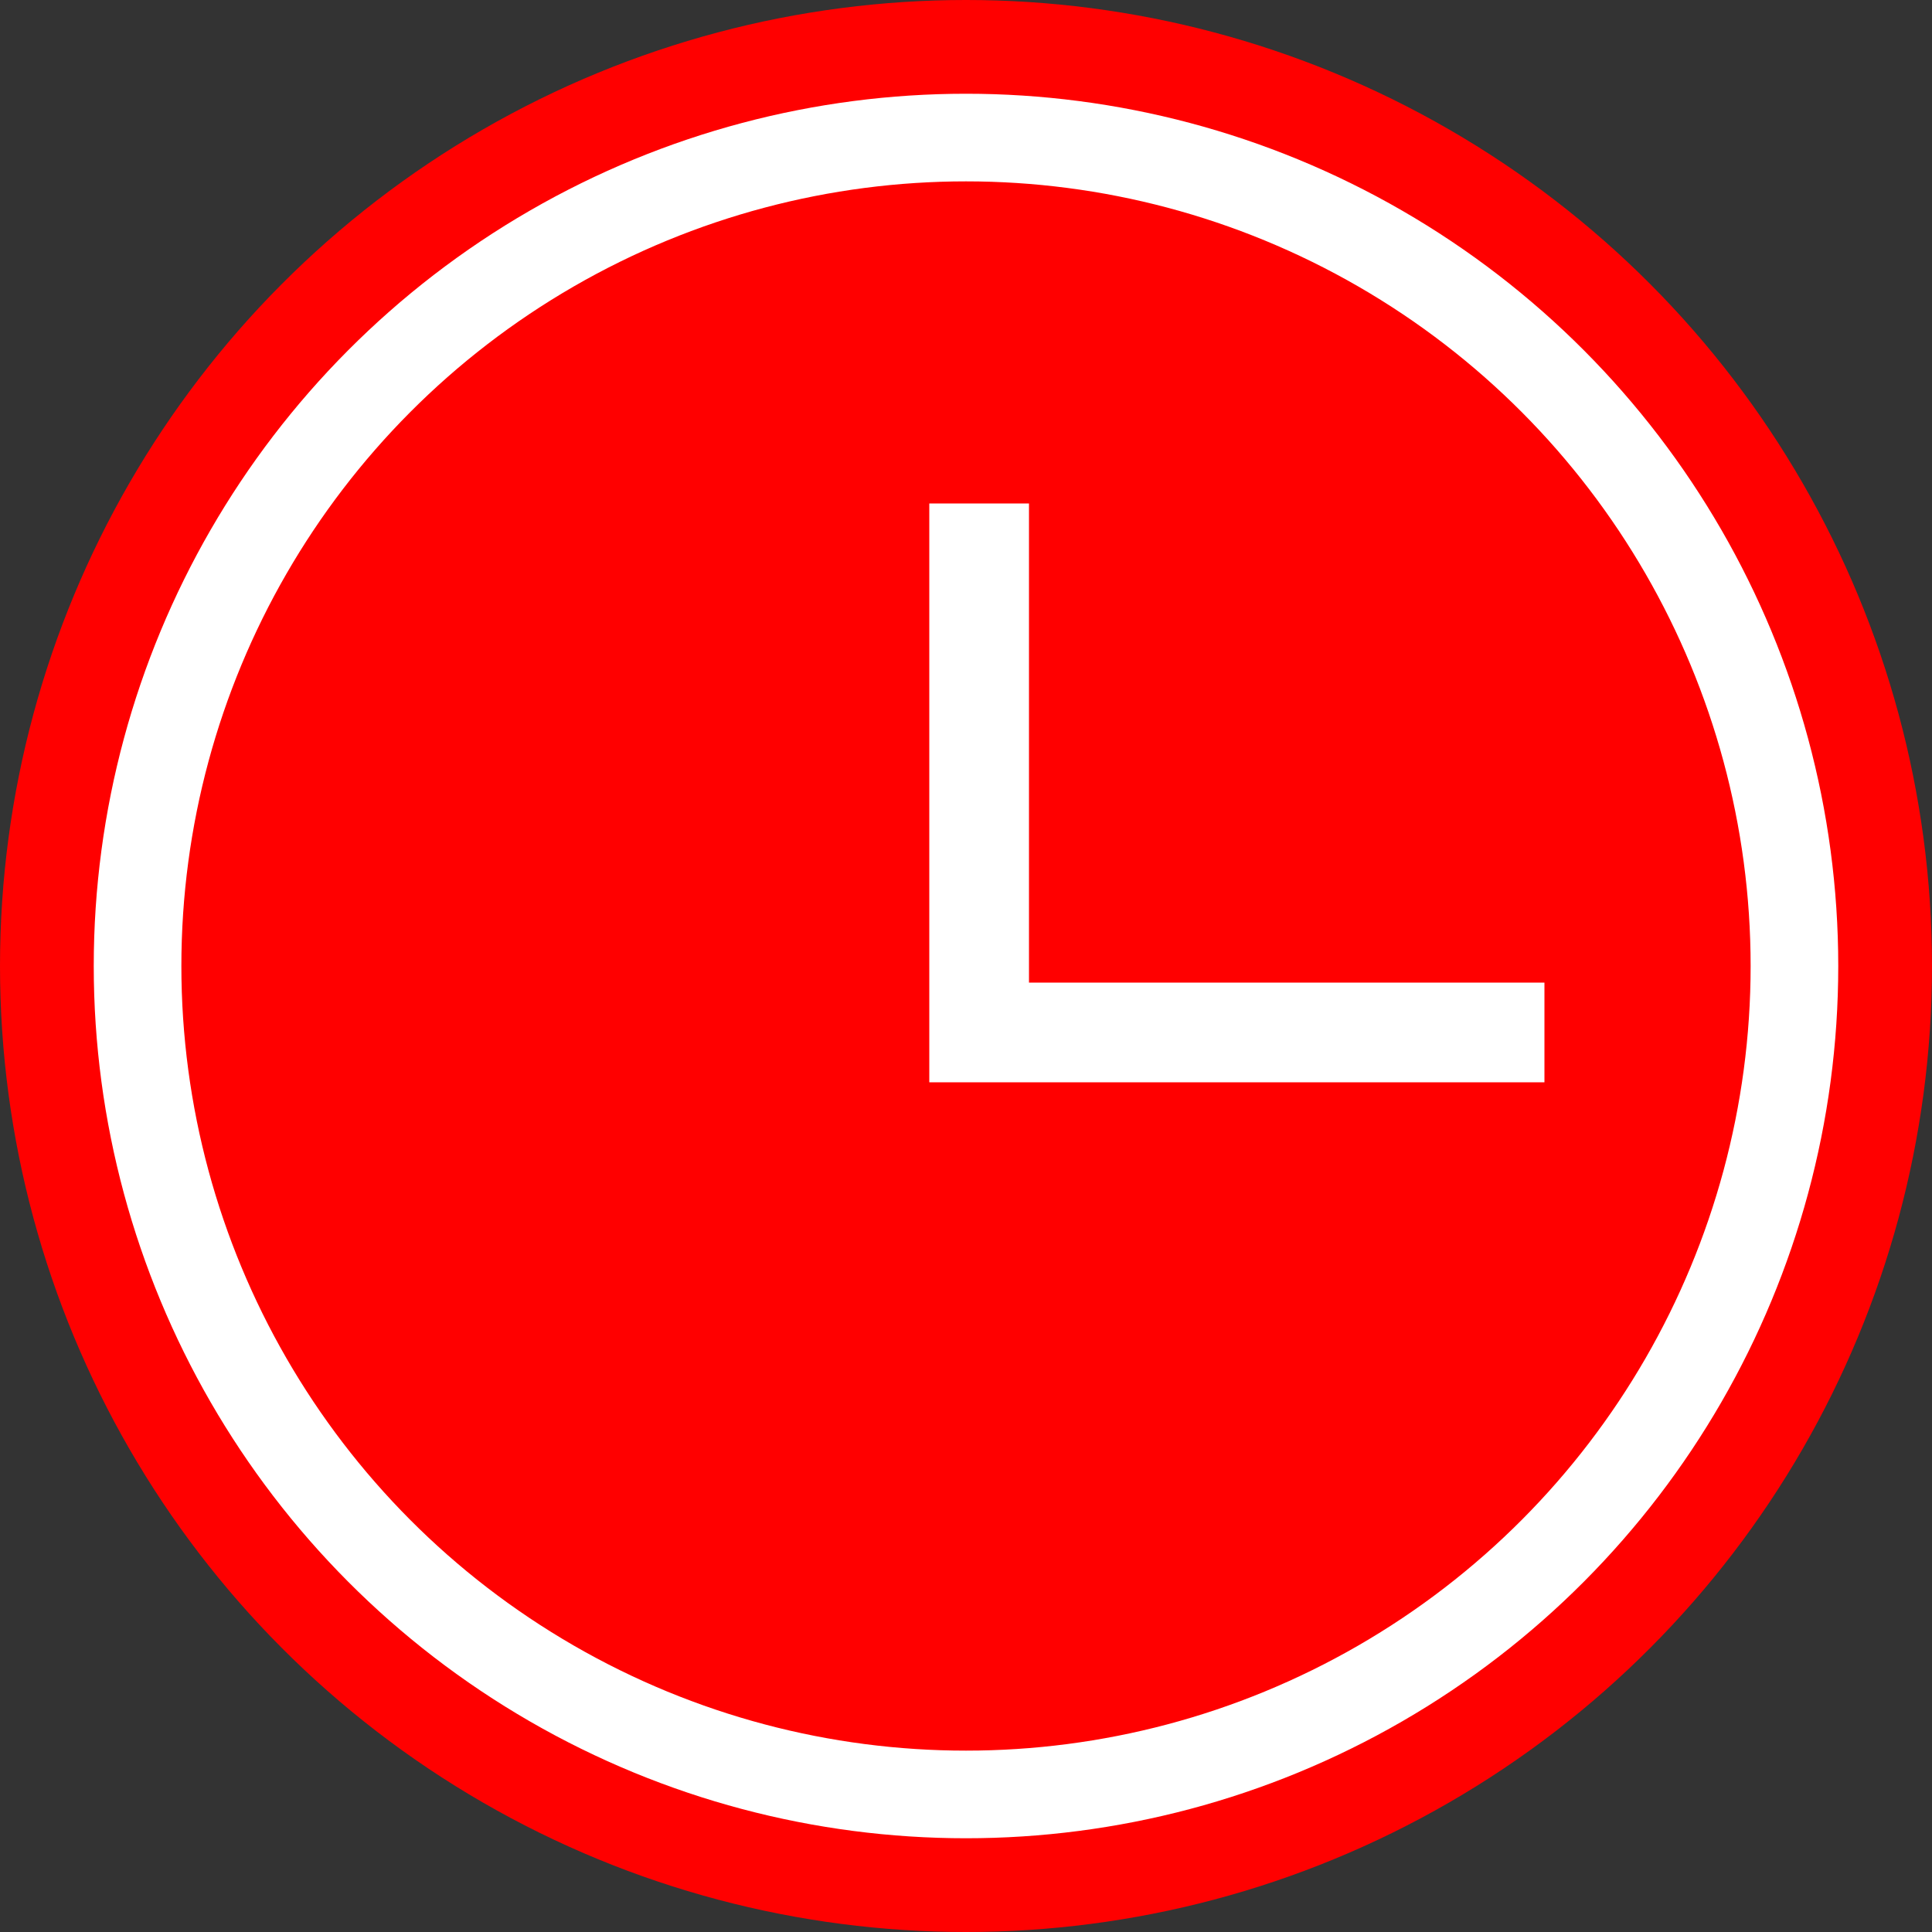
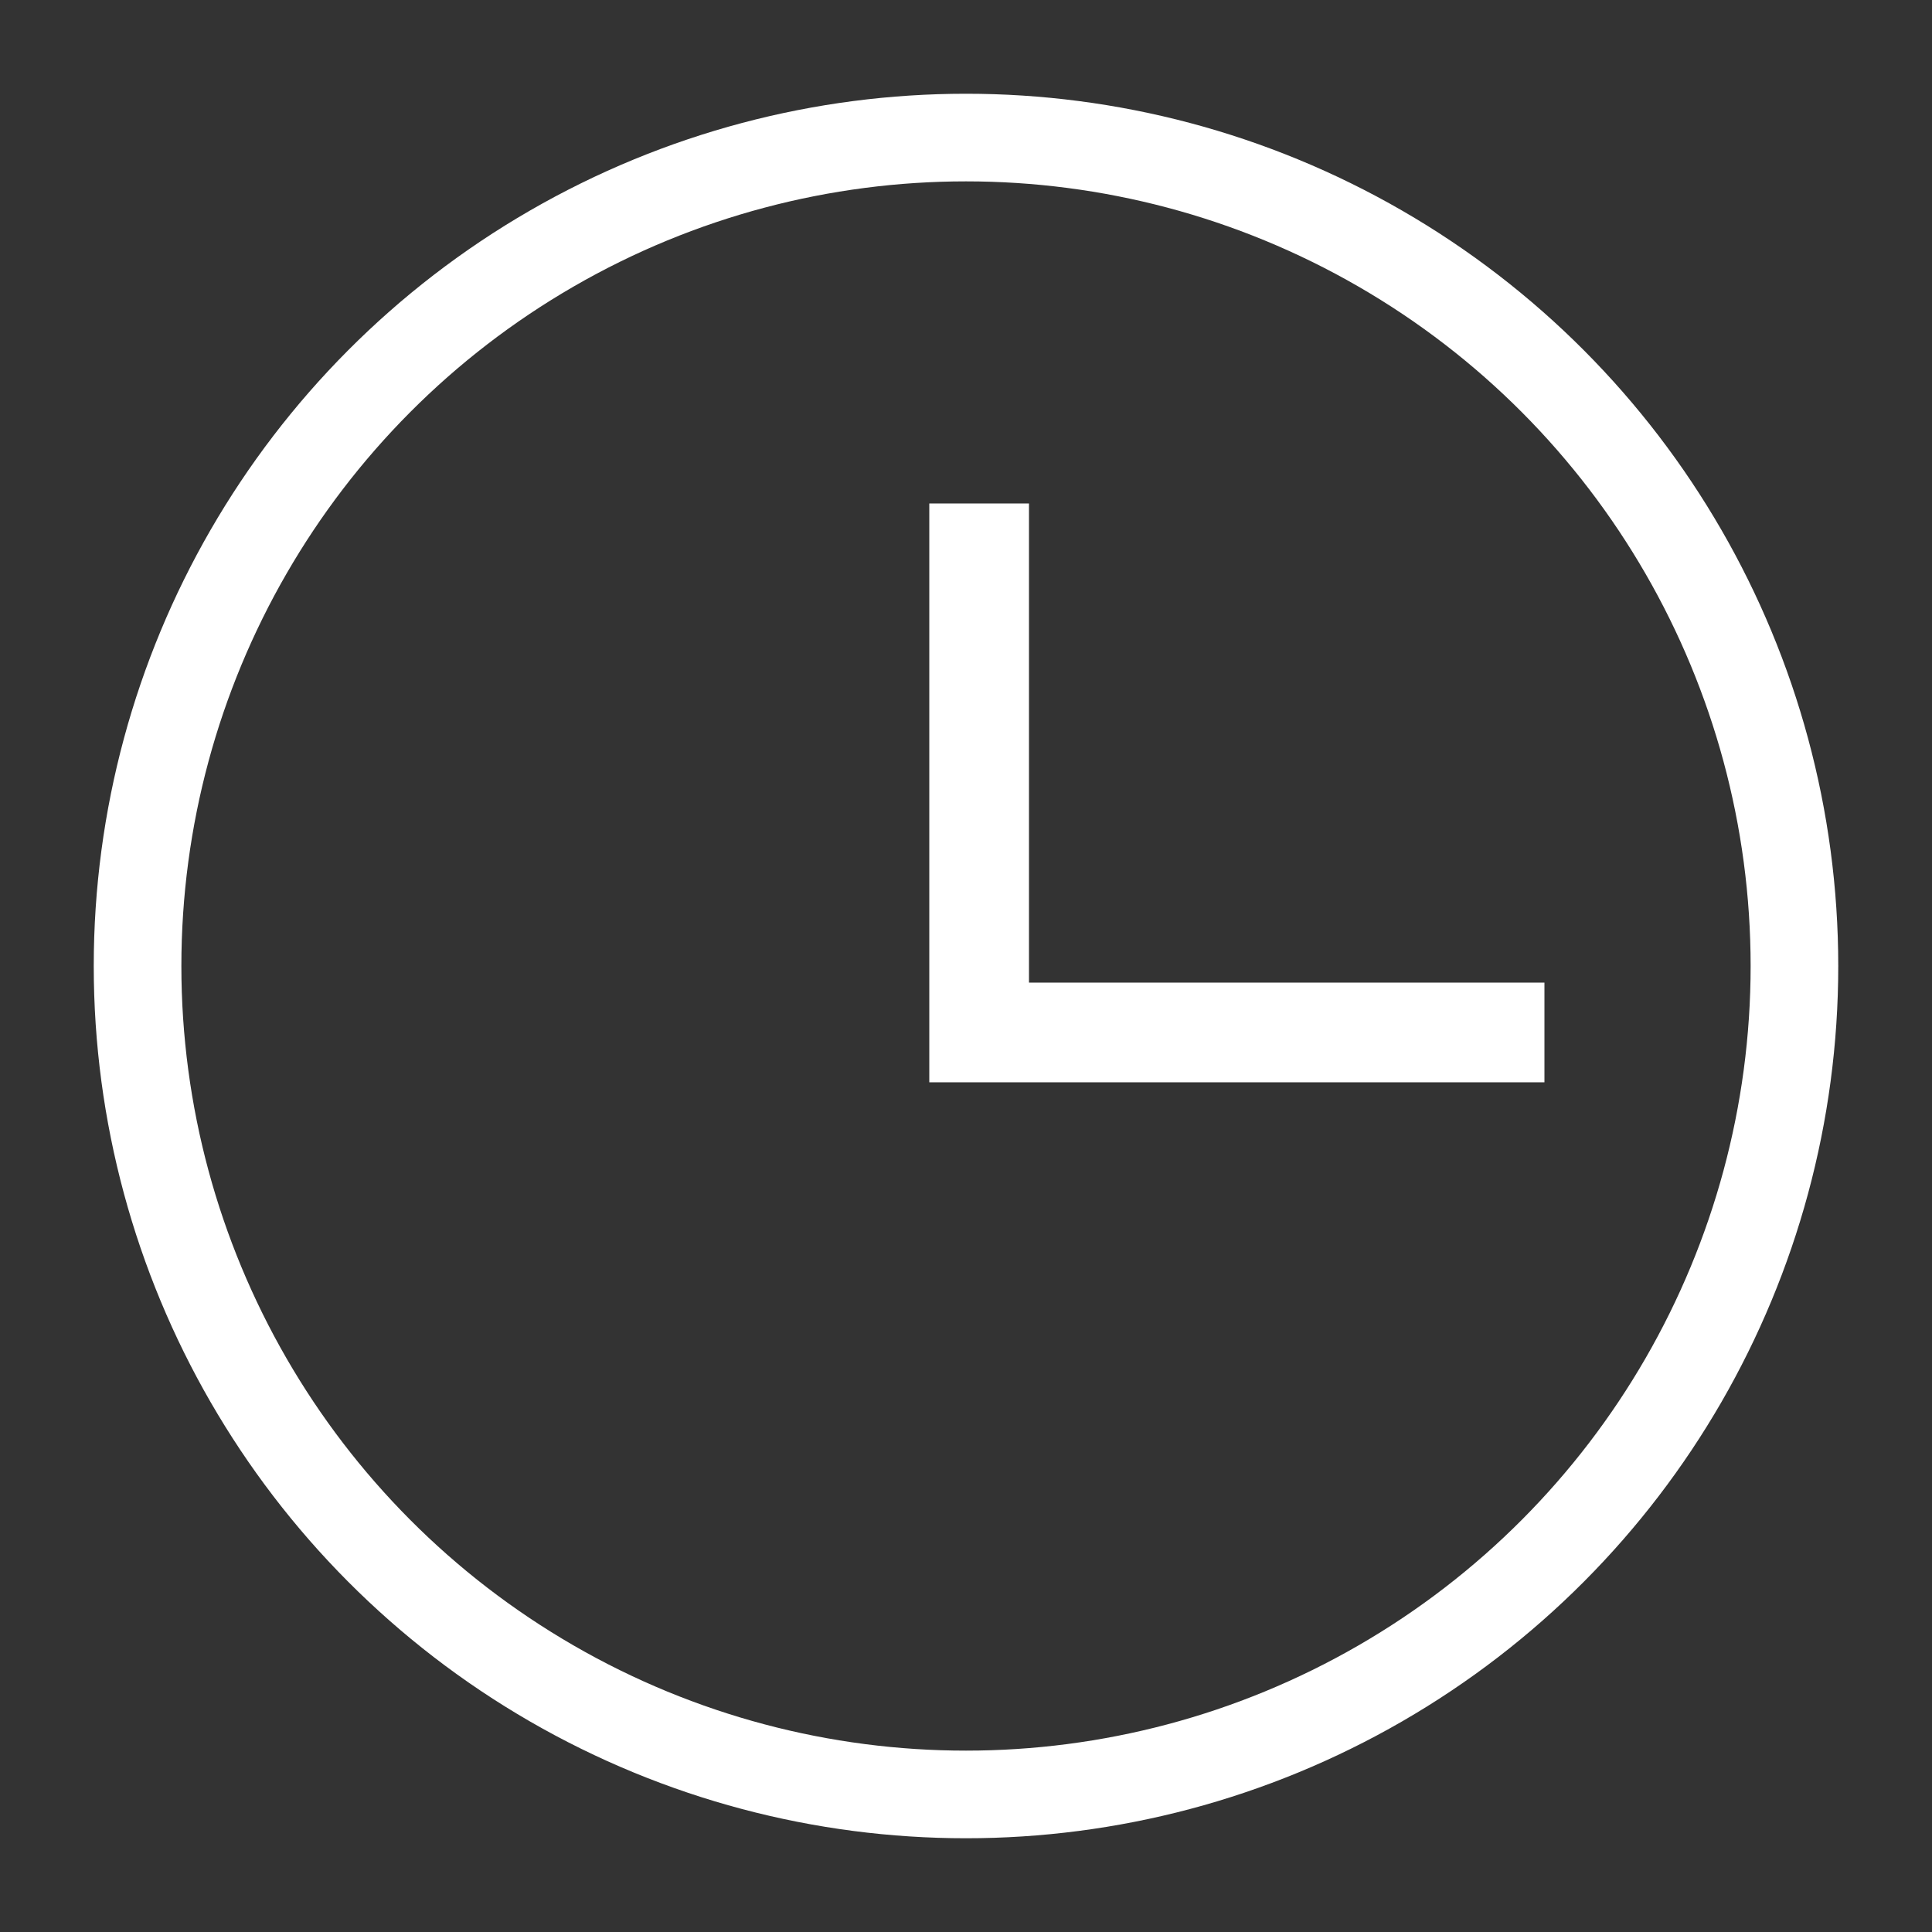
<svg xmlns="http://www.w3.org/2000/svg" version="1.1" id="svg8" x="0px" y="0px" viewBox="0 0 250 250" style="enable-background:new 0 0 250 250;" xml:space="preserve">
  <rect x="0" y="0" width="250" height="250" fill="#333333" stroke="none" />
  <style type="text/css">
	.st0{fill:#FF0000;}
	.st1{fill:none;stroke:#FFFFFF;stroke-width:11.339;stroke-miterlimit:10;}
	.st2{fill:#FFFFFF;stroke:#FFFFFF;stroke-width:3.9;stroke-miterlimit:10;}
</style>
-   <circle id="path3852" class="st0" cx="125" cy="125" r="125" />
  <circle class="st1" cx="125" cy="125" r="107.2" />
  <polygon class="st2" points="131.2,129.1 131.2,67.1 122.2,67.1 122.2,138.1 126.9,138.1 131.2,138.1 197.9,138.1 197.9,129.1 " />
</svg>